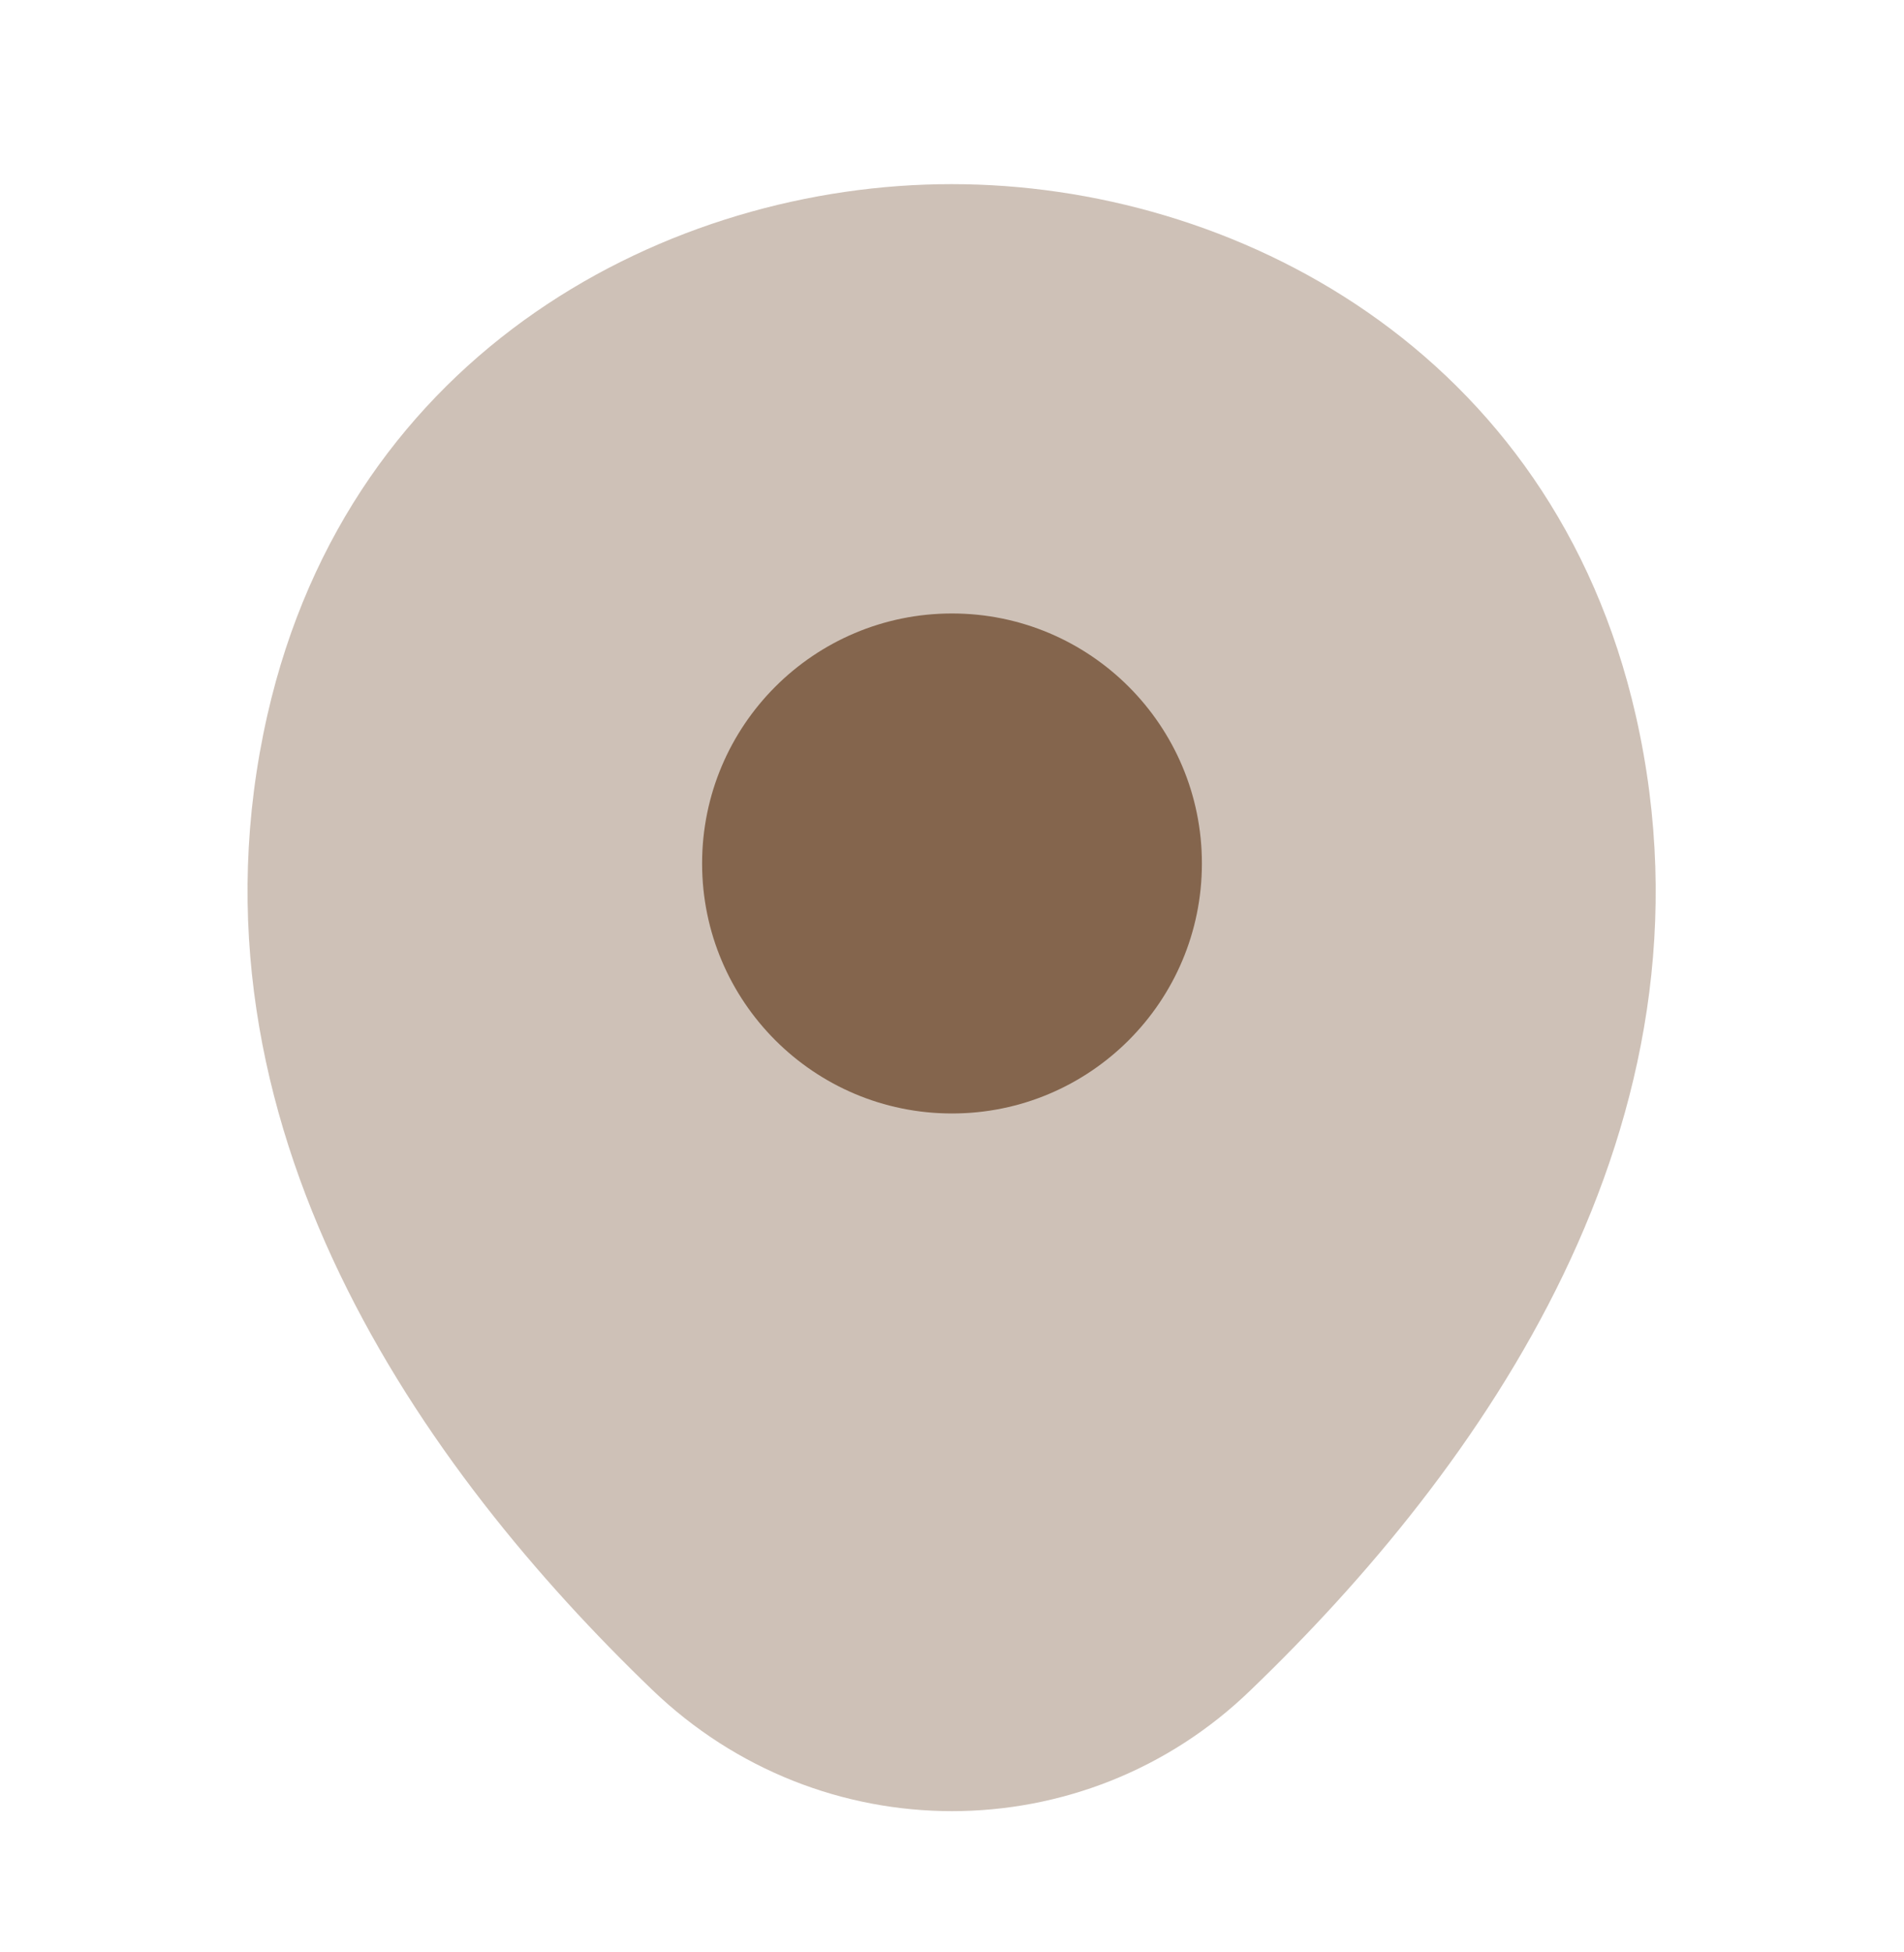
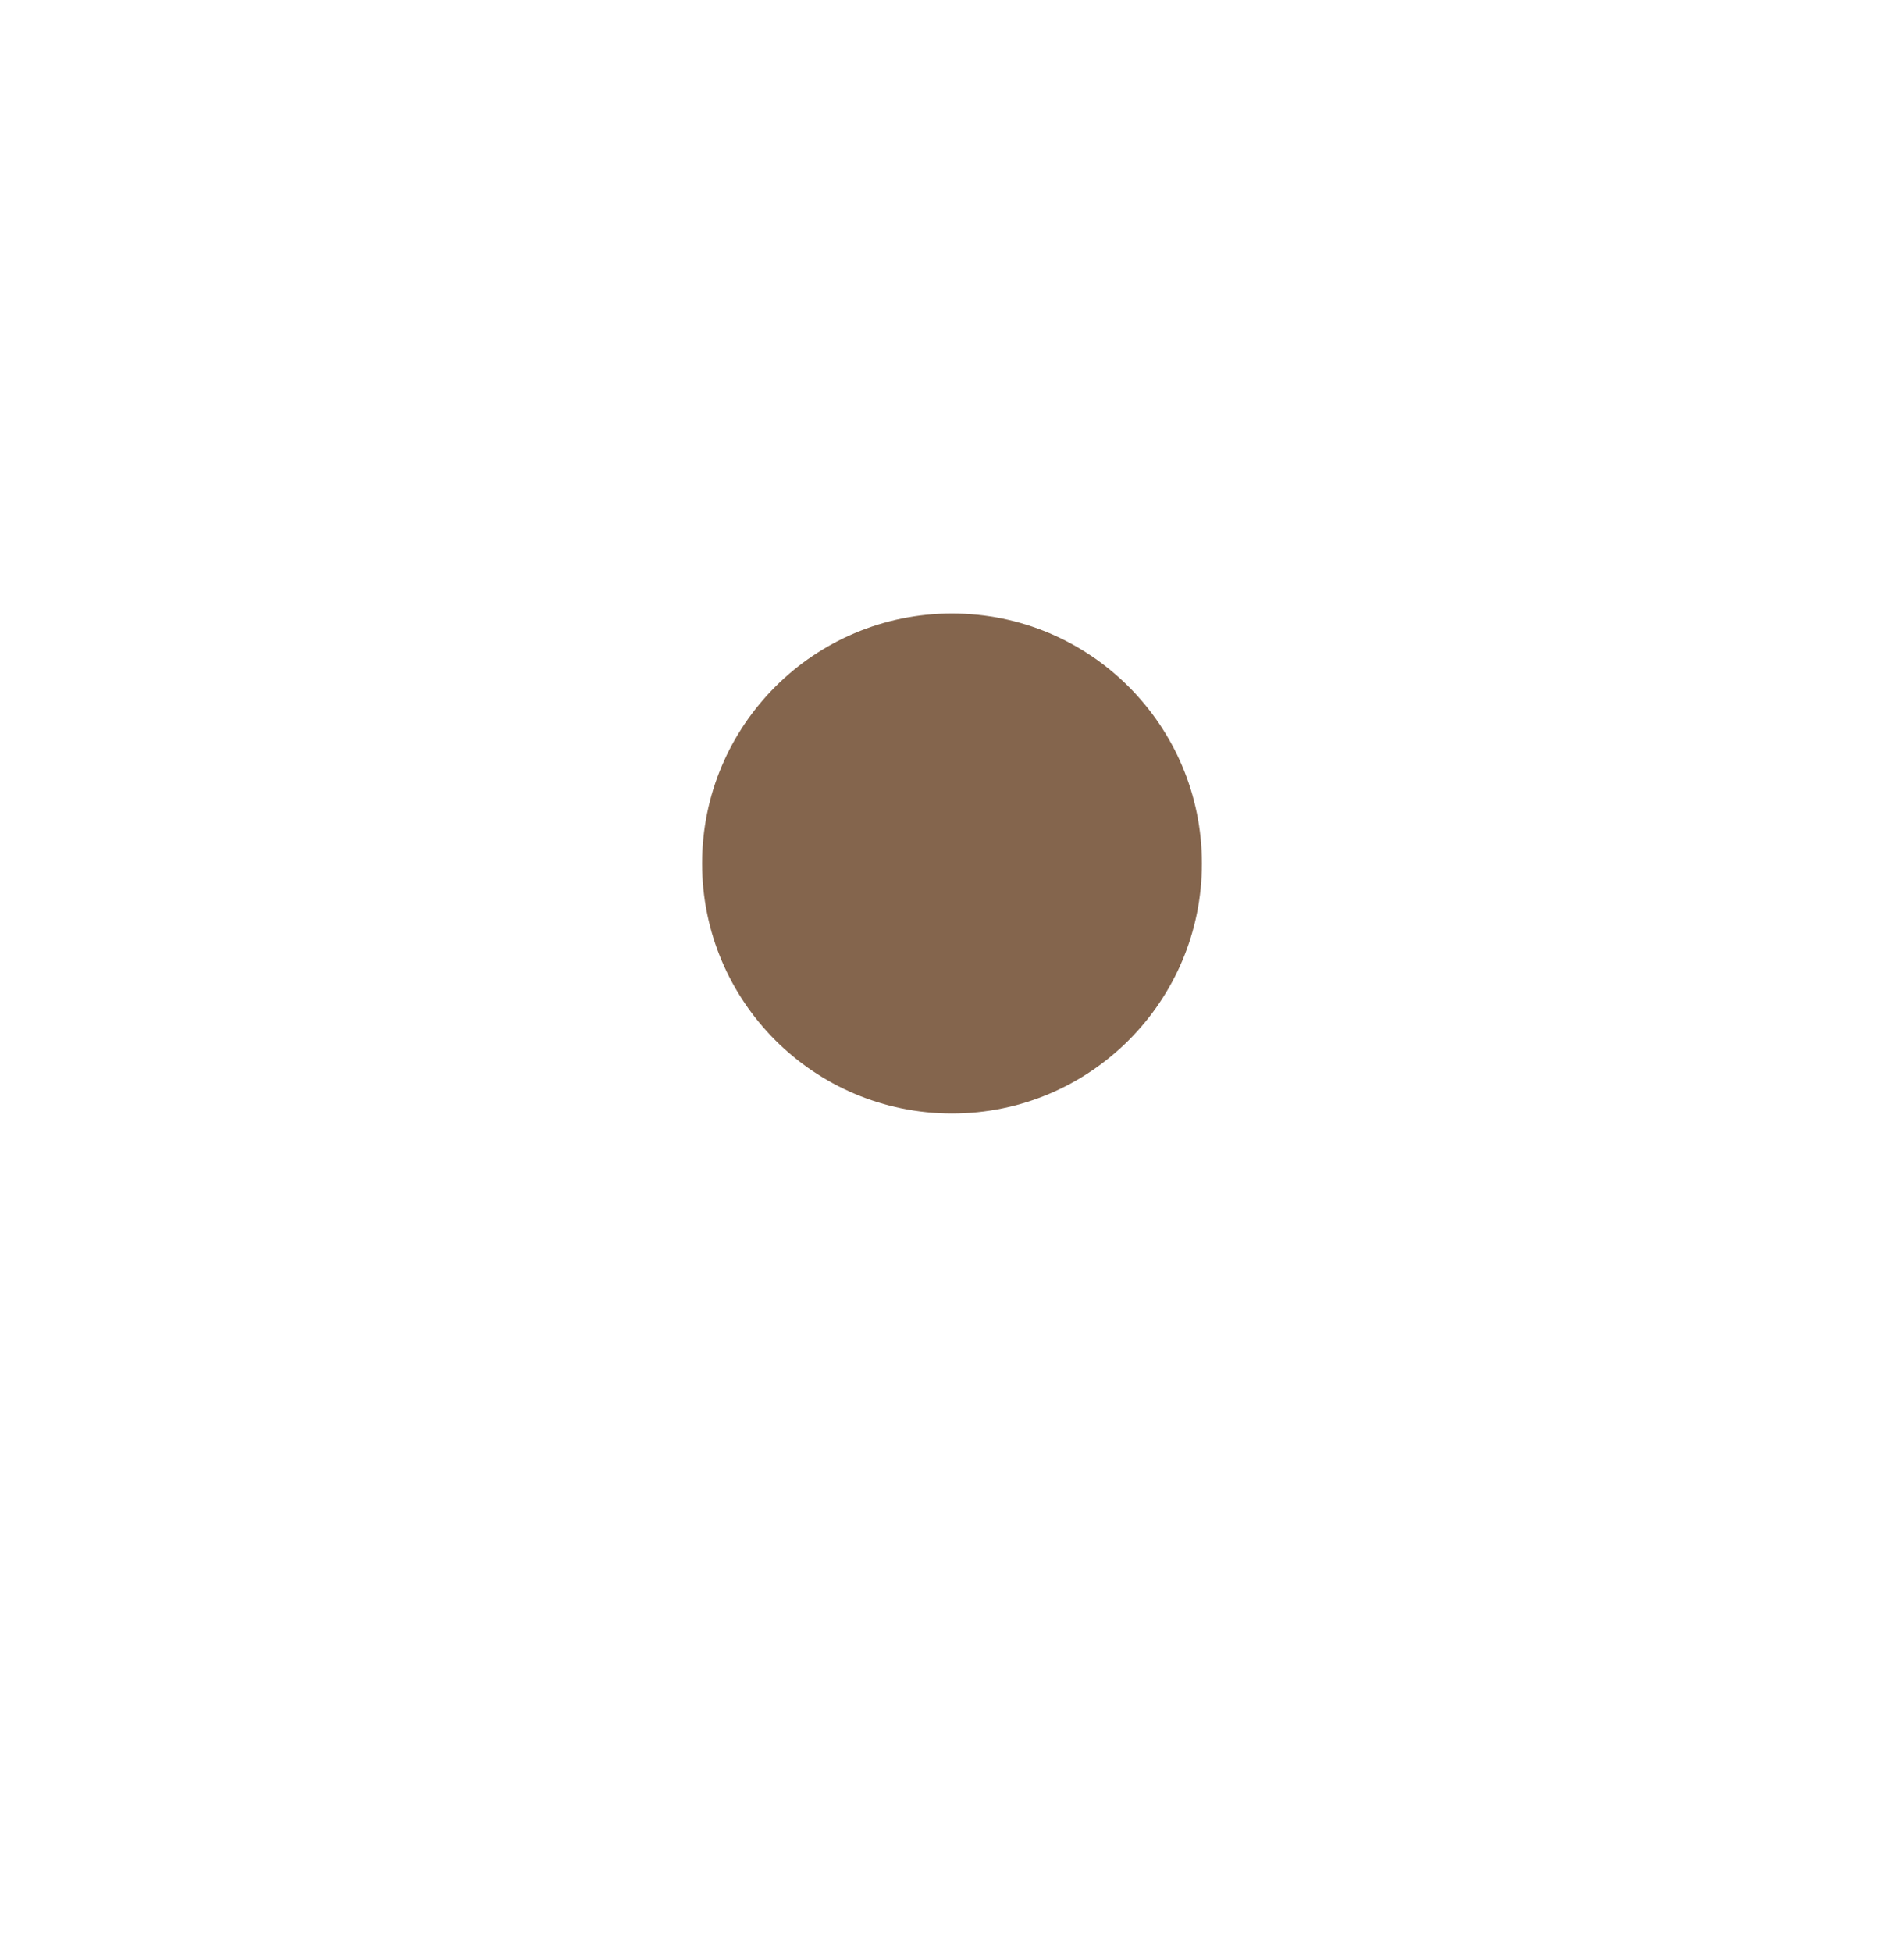
<svg xmlns="http://www.w3.org/2000/svg" width="40" height="41" viewBox="0 0 40 41" fill="none">
-   <path opacity="0.4" d="M34.367 15.034C32.617 7.334 25.9 3.867 20 3.867C20 3.867 20 3.867 19.983 3.867C14.1 3.867 7.367 7.317 5.617 15.017C3.667 23.617 8.933 30.901 13.7 35.484C15.467 37.184 17.733 38.034 20 38.034C22.267 38.034 24.533 37.184 26.283 35.484C31.05 30.901 36.317 23.634 34.367 15.034Z" fill="#84654D" />
  <path d="M20 23.383C22.899 23.383 25.25 21.032 25.25 18.133C25.25 15.233 22.899 12.883 20 12.883C17.101 12.883 14.75 15.233 14.75 18.133C14.75 21.032 17.101 23.383 20 23.383Z" fill="#84654D" />
</svg>